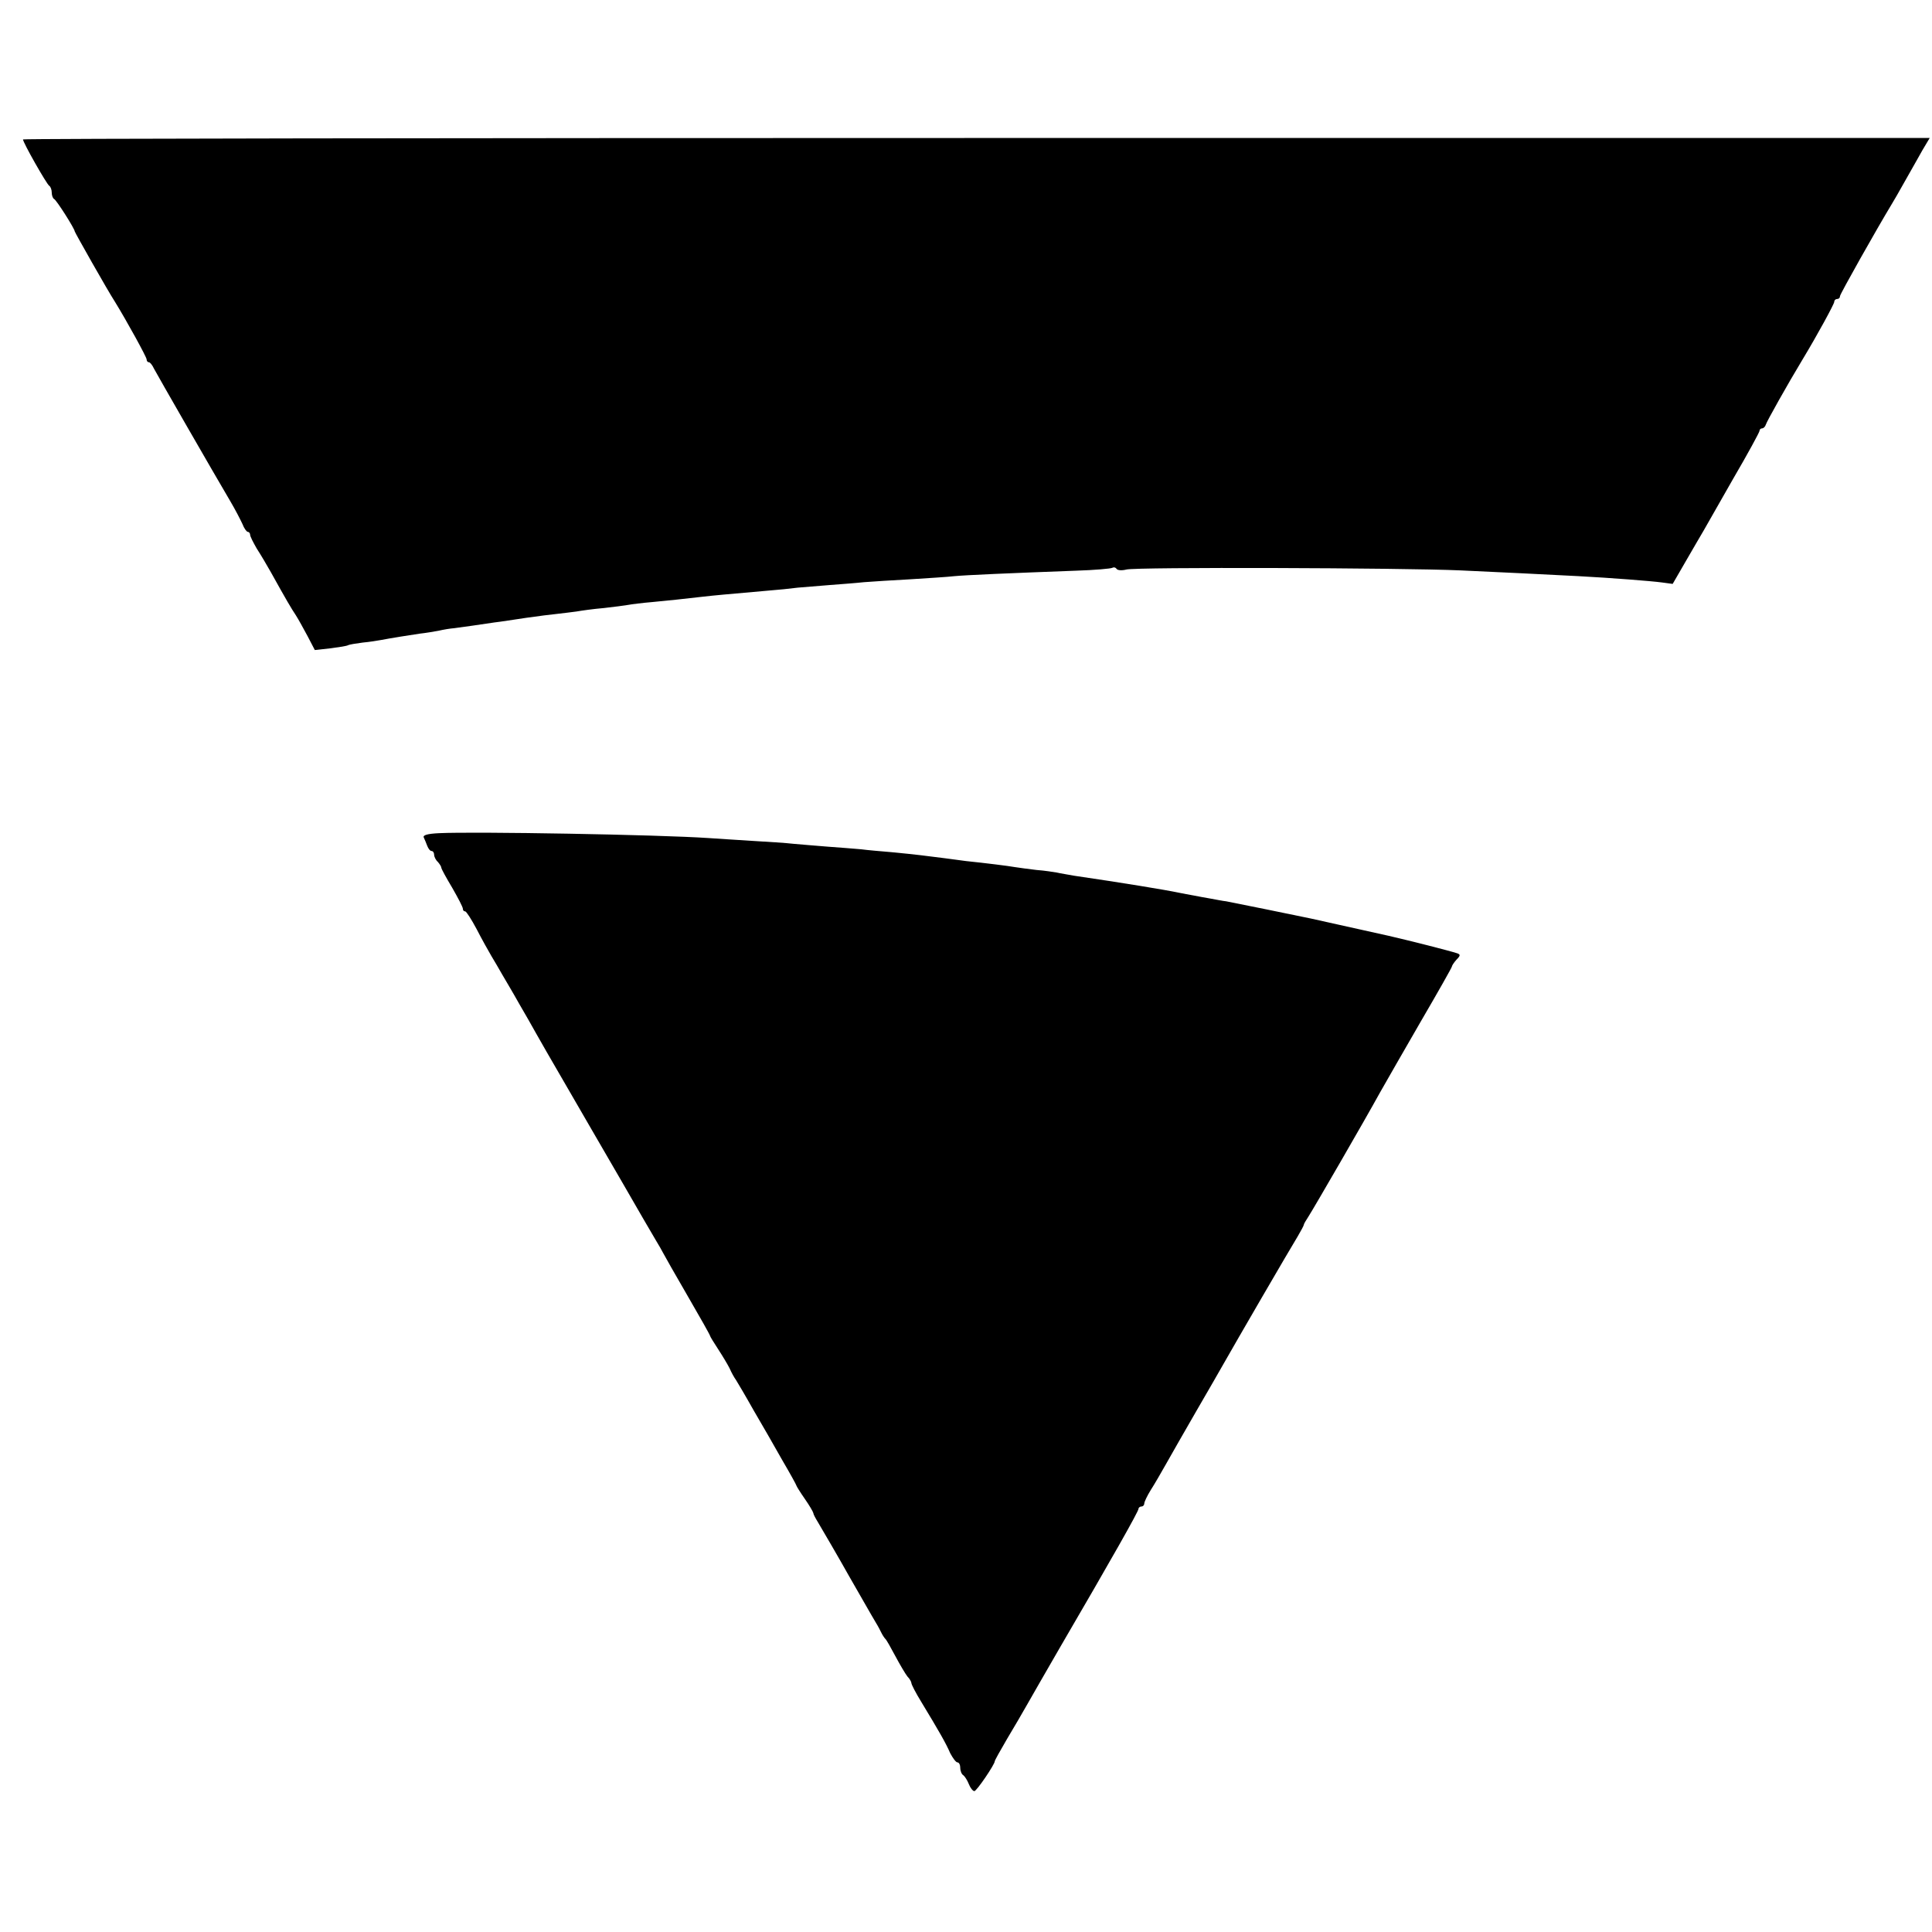
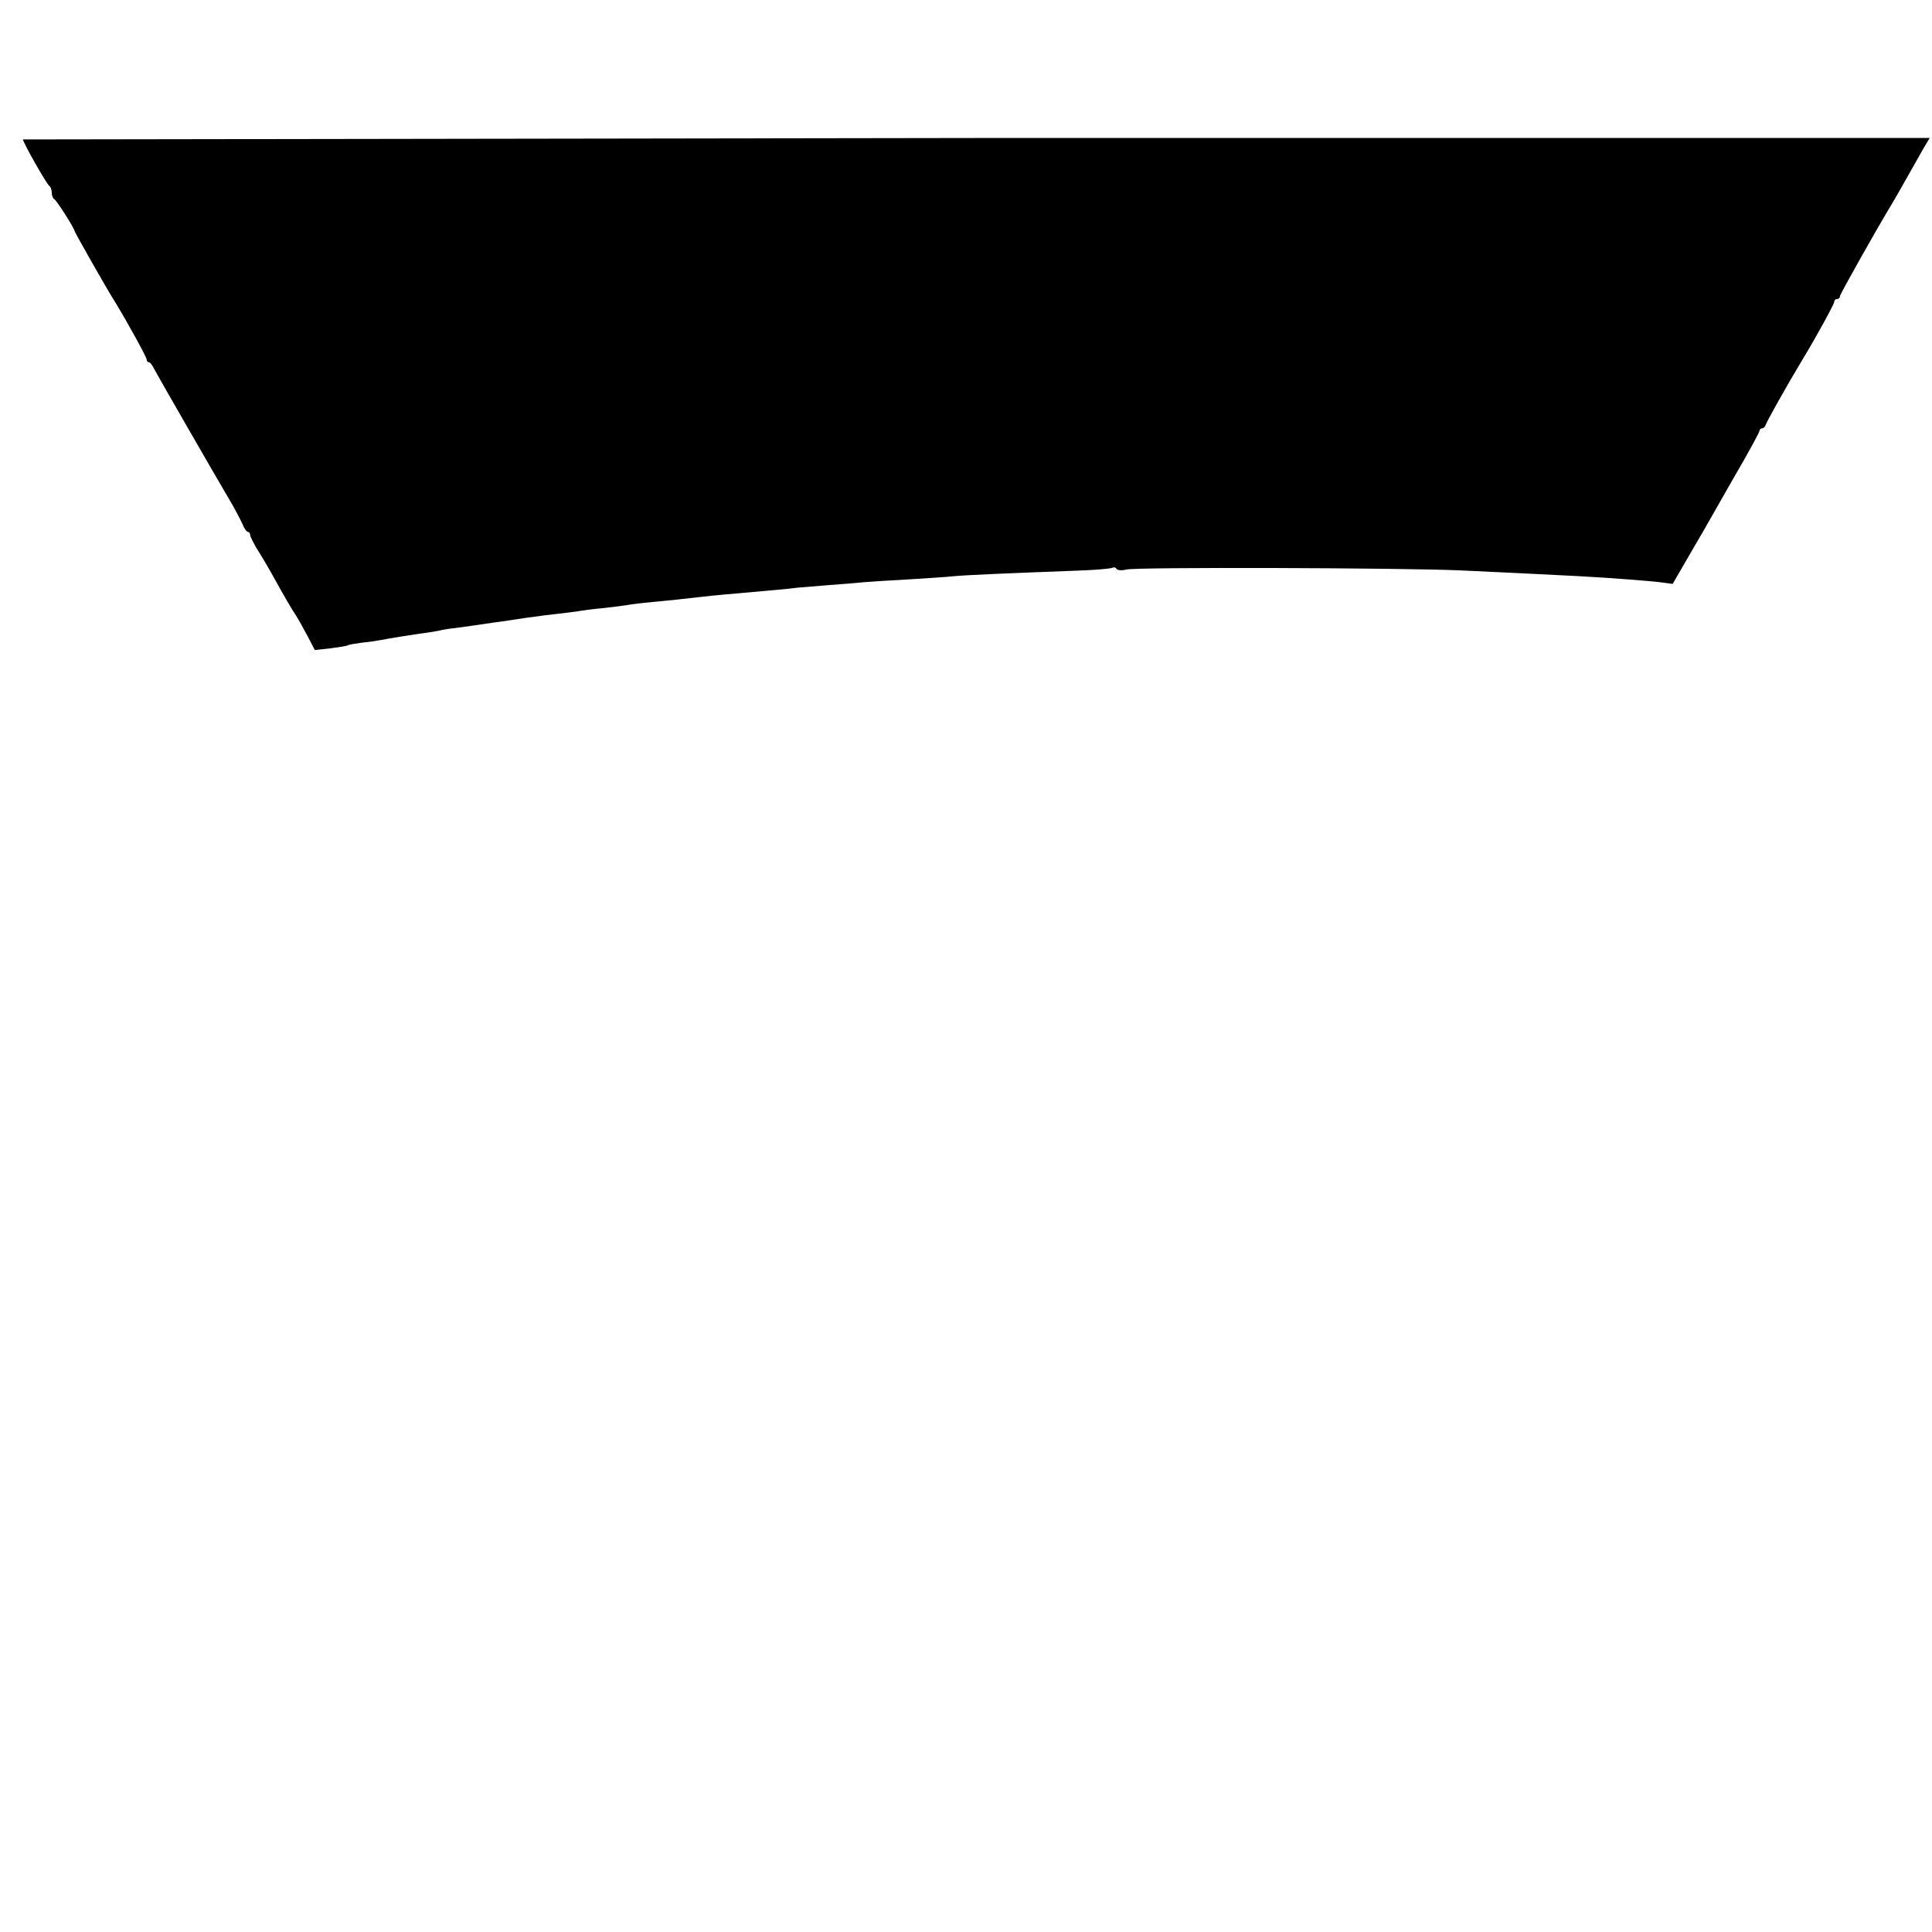
<svg xmlns="http://www.w3.org/2000/svg" version="1.0" width="672pt" height="672pt" viewBox="0 0 672 672" preserveAspectRatio="xMidYMid meet">
  <g transform="translate(0,672) scale(0.1,-0.1)" fill="#000000" stroke="none">
-     <path d="M80 6235 c0 -11 82 -155 91 -161 5 -3 9 -14 9 -24 0 -10 4 -20 8 -22 8 -3 72 -104 72 -113 0 -3 114 -205 140 -245 40 -65 110 -192 110 -200 0 -5 3 -10 8 -10 4 0 12 -10 18 -23 11 -21 204 -357 266 -462 16 -27 34 -62 41 -77 6 -16 15 -28 19 -28 4 0 8 -5 8 -10 0 -6 11 -27 23 -48 13 -20 35 -57 49 -82 55 -99 71 -126 87 -150 9 -14 27 -47 41 -73 l25 -48 55 6 c30 4 57 8 61 11 4 2 27 6 51 9 23 2 53 7 64 9 31 6 93 16 134 22 19 2 49 7 65 10 17 4 41 8 55 9 14 2 43 6 65 9 22 3 56 8 75 11 19 2 69 10 110 16 41 6 90 12 110 14 19 2 49 6 65 8 17 3 59 9 95 12 36 4 74 9 85 11 10 2 49 7 85 10 73 7 91 9 170 18 53 6 78 8 225 21 39 3 88 8 110 11 22 2 72 6 110 9 39 3 93 7 120 10 28 2 100 7 160 10 61 4 130 8 155 11 44 4 183 10 423 19 64 2 121 7 126 10 6 3 12 1 15 -4 4 -5 18 -6 34 -2 31 9 961 6 1162 -3 137 -6 291 -14 410 -20 113 -6 254 -17 291 -22 l37 -5 48 83 c27 46 53 92 60 103 6 11 52 91 102 179 51 87 92 163 92 167 0 5 4 9 9 9 5 0 11 6 13 13 2 9 76 141 128 227 52 86 110 193 110 200 0 6 5 10 10 10 6 0 10 4 10 10 0 7 128 234 180 320 5 8 26 44 46 80 20 36 48 84 61 108 l25 42 -3316 0 c-1824 0 -3316 -2 -3316 -5z" />
-     <path d="M1527 3822 c-41 -2 -57 -7 -53 -15 3 -7 9 -20 12 -29 4 -10 10 -18 15 -18 5 0 9 -6 9 -13 0 -7 6 -19 13 -25 6 -7 12 -16 12 -20 0 -4 17 -35 38 -70 20 -35 37 -67 37 -73 0 -5 3 -9 8 -9 4 0 22 -28 40 -62 18 -35 41 -76 51 -93 10 -16 27 -46 38 -65 11 -19 38 -64 58 -100 21 -36 48 -83 60 -105 12 -22 55 -96 95 -165 97 -168 94 -162 204 -352 53 -92 105 -182 116 -200 11 -18 23 -39 27 -47 4 -8 42 -75 85 -149 43 -74 78 -136 78 -139 0 -2 13 -23 28 -46 15 -23 33 -53 40 -67 6 -14 16 -32 22 -40 5 -8 33 -55 61 -105 29 -49 74 -128 100 -174 27 -46 49 -86 49 -88 0 -2 13 -23 29 -46 16 -23 29 -45 30 -50 0 -4 7 -17 15 -30 15 -25 79 -135 108 -187 29 -50 81 -142 95 -165 7 -11 15 -27 19 -35 4 -8 10 -17 13 -20 4 -3 19 -30 35 -60 16 -30 35 -62 42 -71 8 -8 14 -19 14 -23 0 -5 15 -34 34 -65 63 -104 87 -146 101 -179 9 -17 20 -32 25 -32 6 0 10 -9 10 -19 0 -11 5 -23 11 -26 5 -4 14 -18 19 -31 5 -13 14 -24 19 -24 8 0 71 93 71 104 0 3 19 37 43 78 24 40 55 93 69 118 14 25 66 115 115 200 182 312 273 473 273 482 0 4 5 8 10 8 6 0 10 5 10 10 0 6 10 27 23 48 13 20 37 62 54 92 17 30 63 111 103 180 40 69 84 145 98 170 36 64 230 398 256 440 11 19 21 37 21 40 0 3 8 16 17 30 18 28 193 330 248 430 20 36 85 148 143 249 59 101 107 186 107 189 0 3 7 14 16 24 14 14 14 18 3 22 -27 9 -165 44 -239 61 -41 9 -82 18 -90 20 -8 2 -49 11 -90 20 -41 9 -82 18 -90 20 -42 9 -278 57 -295 60 -11 1 -35 6 -52 9 -18 3 -45 8 -60 11 -16 3 -39 7 -53 10 -47 10 -200 35 -364 59 -21 4 -48 8 -60 11 -12 2 -43 7 -71 9 -27 3 -61 8 -75 10 -22 4 -102 14 -170 21 -14 2 -47 6 -75 10 -62 8 -101 13 -185 21 -36 3 -83 7 -105 10 -22 2 -74 6 -115 9 -41 3 -95 8 -120 10 -25 3 -88 7 -140 10 -52 3 -122 8 -155 10 -176 12 -814 23 -938 17z" />
+     <path d="M80 6235 c0 -11 82 -155 91 -161 5 -3 9 -14 9 -24 0 -10 4 -20 8 -22 8 -3 72 -104 72 -113 0 -3 114 -205 140 -245 40 -65 110 -192 110 -200 0 -5 3 -10 8 -10 4 0 12 -10 18 -23 11 -21 204 -357 266 -462 16 -27 34 -62 41 -77 6 -16 15 -28 19 -28 4 0 8 -5 8 -10 0 -6 11 -27 23 -48 13 -20 35 -57 49 -82 55 -99 71 -126 87 -150 9 -14 27 -47 41 -73 l25 -48 55 6 c30 4 57 8 61 11 4 2 27 6 51 9 23 2 53 7 64 9 31 6 93 16 134 22 19 2 49 7 65 10 17 4 41 8 55 9 14 2 43 6 65 9 22 3 56 8 75 11 19 2 69 10 110 16 41 6 90 12 110 14 19 2 49 6 65 8 17 3 59 9 95 12 36 4 74 9 85 11 10 2 49 7 85 10 73 7 91 9 170 18 53 6 78 8 225 21 39 3 88 8 110 11 22 2 72 6 110 9 39 3 93 7 120 10 28 2 100 7 160 10 61 4 130 8 155 11 44 4 183 10 423 19 64 2 121 7 126 10 6 3 12 1 15 -4 4 -5 18 -6 34 -2 31 9 961 6 1162 -3 137 -6 291 -14 410 -20 113 -6 254 -17 291 -22 l37 -5 48 83 c27 46 53 92 60 103 6 11 52 91 102 179 51 87 92 163 92 167 0 5 4 9 9 9 5 0 11 6 13 13 2 9 76 141 128 227 52 86 110 193 110 200 0 6 5 10 10 10 6 0 10 4 10 10 0 7 128 234 180 320 5 8 26 44 46 80 20 36 48 84 61 108 l25 42 -3316 0 z" />
  </g>
</svg>